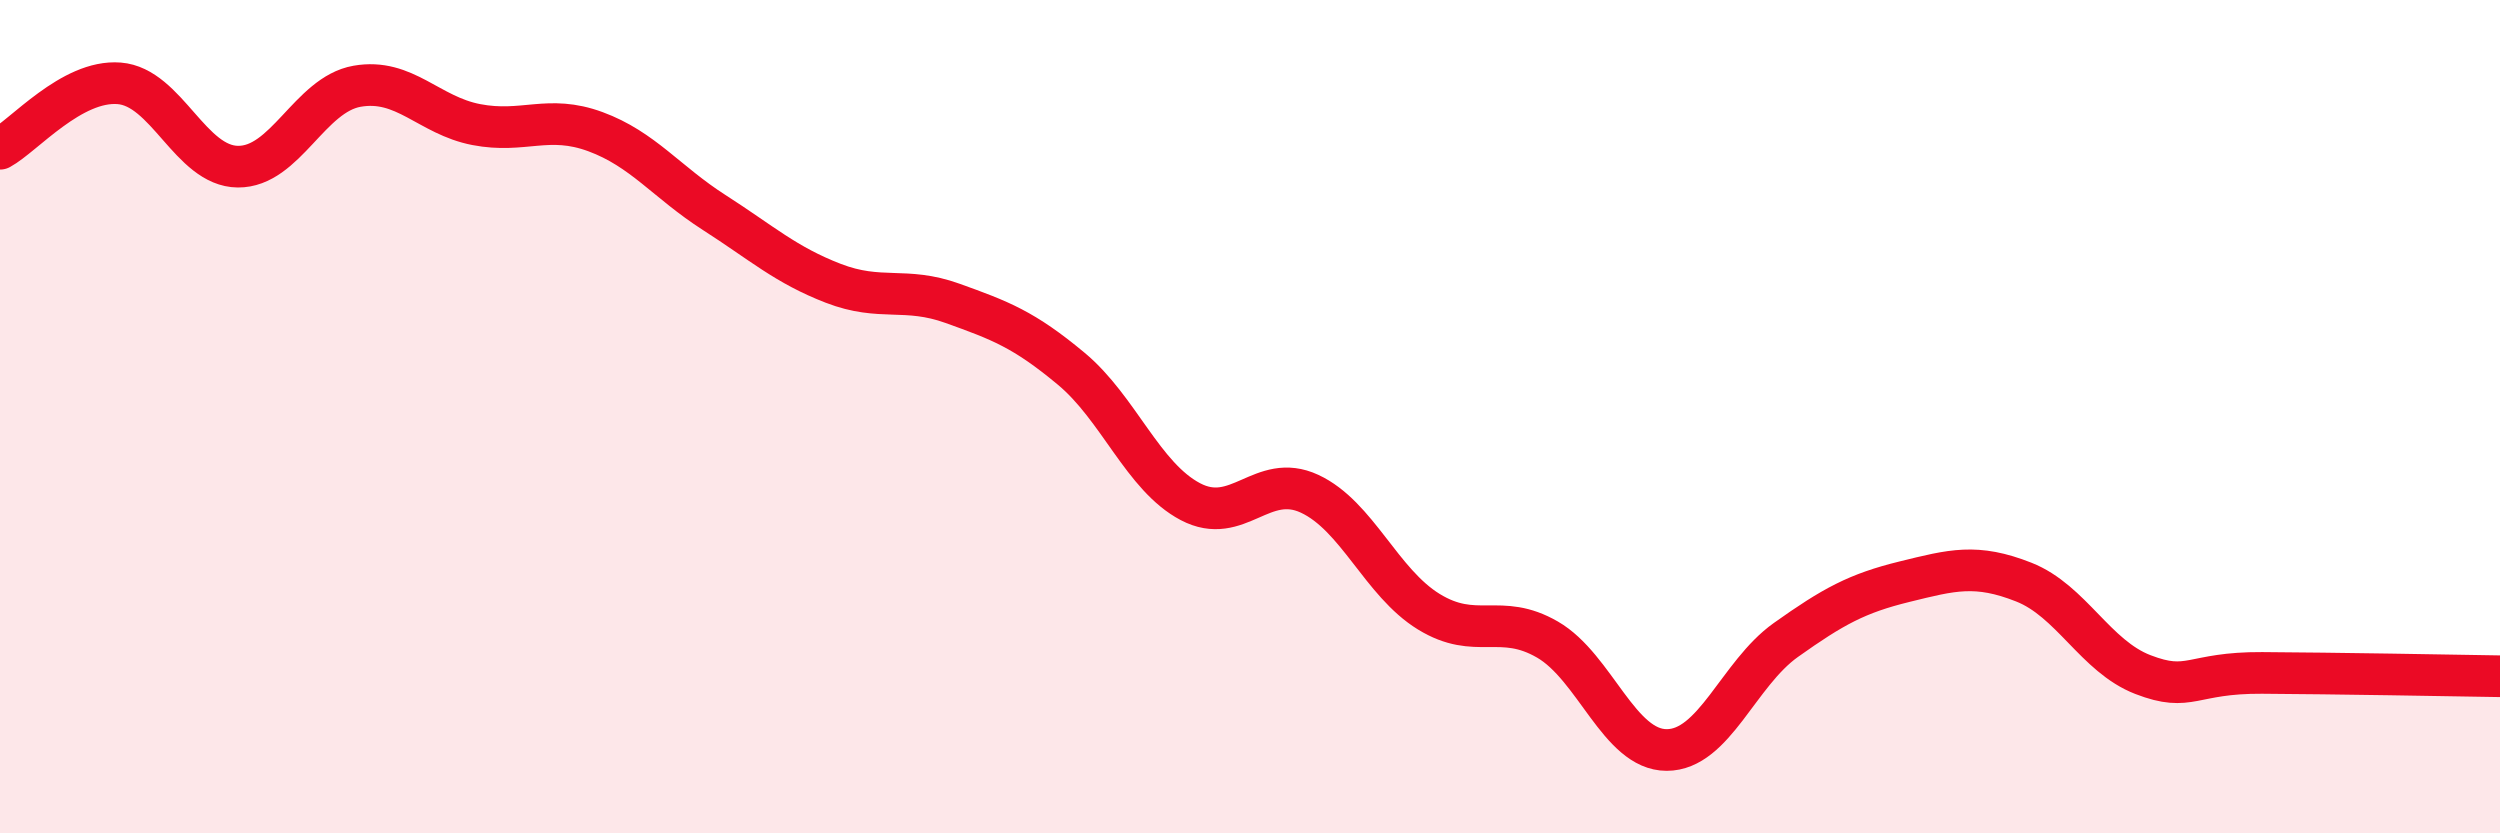
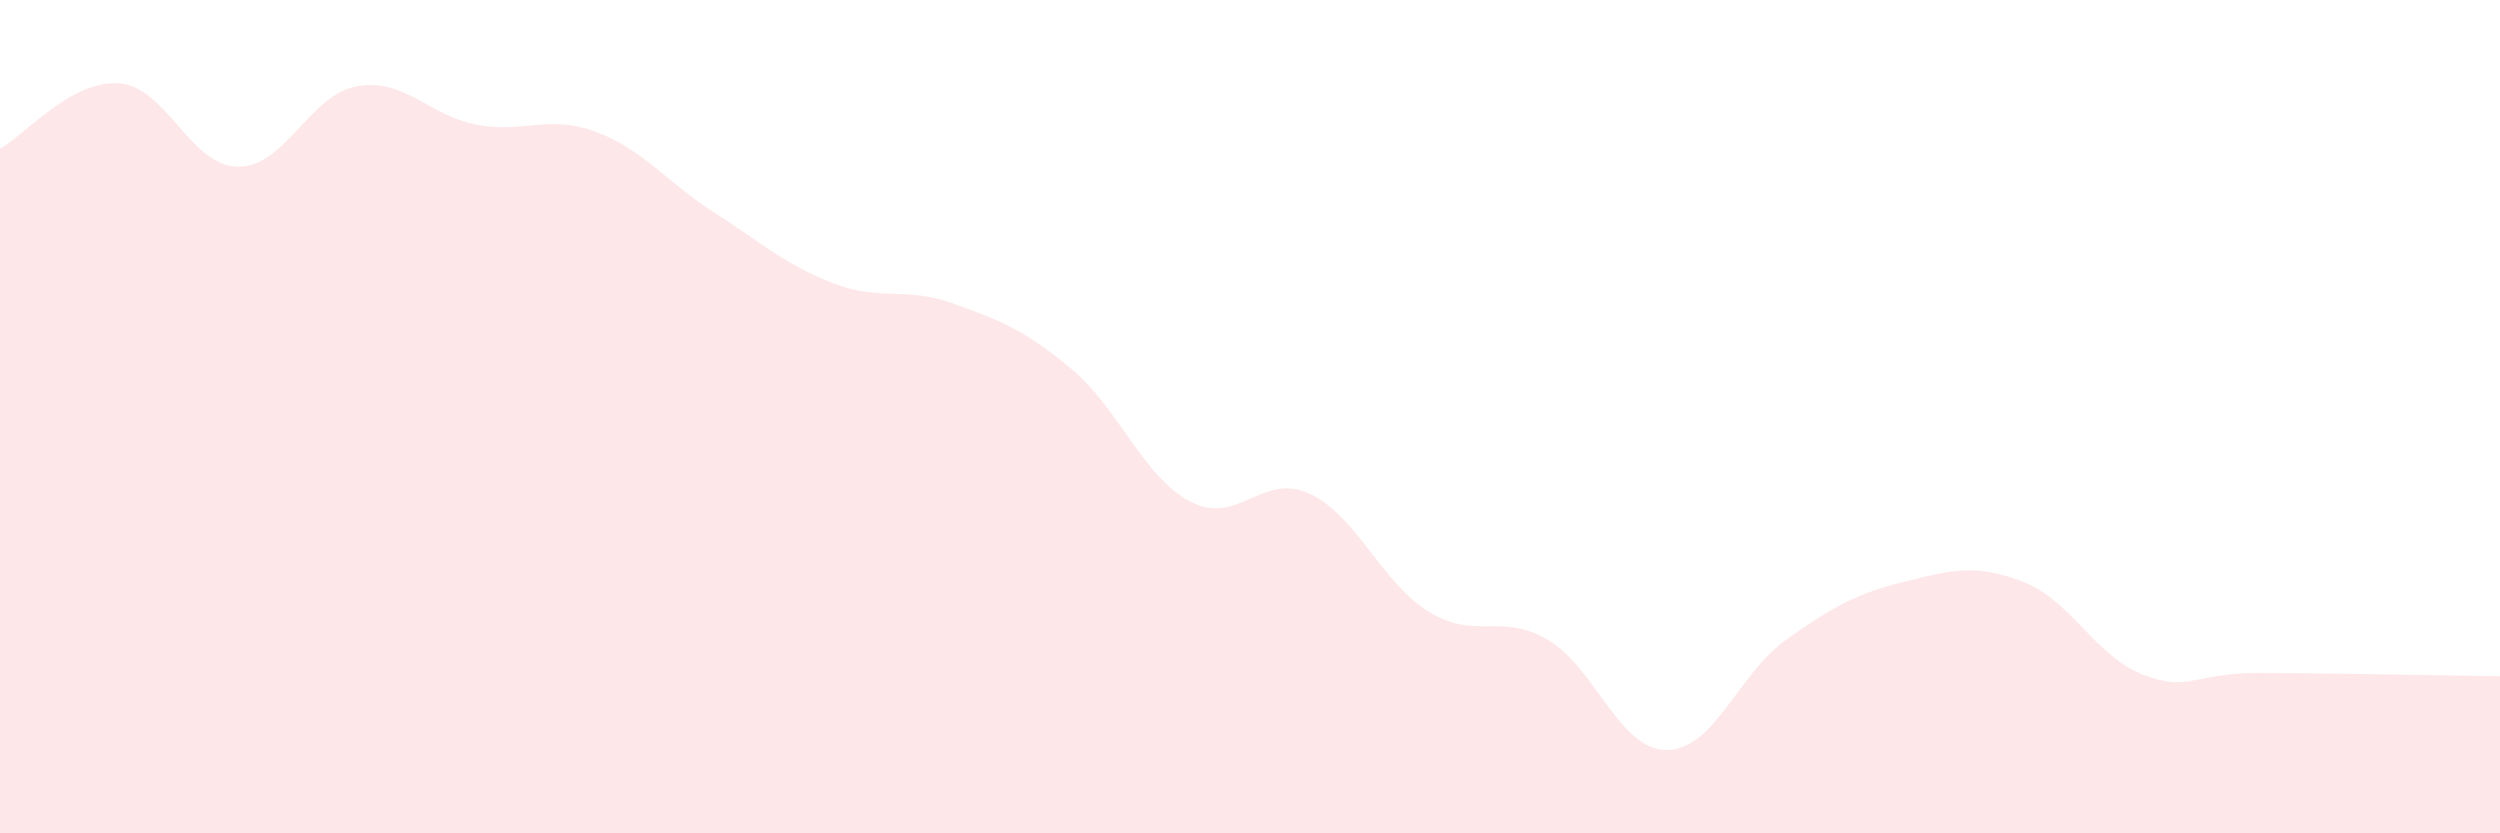
<svg xmlns="http://www.w3.org/2000/svg" width="60" height="20" viewBox="0 0 60 20">
  <path d="M 0,3.57 C 0.57,3.26 1.72,1.91 2.86,2 C 4,2.09 4.57,3.99 5.71,4 C 6.85,4.01 7.43,2.27 8.57,2.07 C 9.71,1.87 10.29,2.77 11.43,2.99 C 12.57,3.21 13.15,2.74 14.29,3.16 C 15.43,3.58 16,4.37 17.14,5.1 C 18.28,5.83 18.86,6.36 20,6.8 C 21.14,7.24 21.72,6.87 22.86,7.28 C 24,7.69 24.57,7.9 25.71,8.85 C 26.85,9.8 27.43,11.44 28.57,12.04 C 29.71,12.64 30.29,11.32 31.43,11.85 C 32.57,12.38 33.15,13.98 34.29,14.68 C 35.43,15.38 36,14.69 37.14,15.35 C 38.28,16.01 38.86,18 40,18 C 41.14,18 41.72,16.17 42.86,15.36 C 44,14.55 44.57,14.24 45.71,13.96 C 46.85,13.68 47.43,13.52 48.57,13.97 C 49.71,14.42 50.29,15.75 51.43,16.19 C 52.57,16.63 52.58,16.14 54.29,16.15 C 56,16.16 58.86,16.21 60,16.23L60 20L0 20Z" fill="#EB0A25" opacity="0.1" stroke-linecap="round" stroke-linejoin="round" />
-   <path d="M 0,3.57 C 0.57,3.26 1.72,1.91 2.86,2 C 4,2.09 4.57,3.99 5.71,4 C 6.85,4.01 7.43,2.27 8.57,2.07 C 9.71,1.87 10.29,2.77 11.43,2.99 C 12.57,3.21 13.15,2.74 14.29,3.16 C 15.43,3.58 16,4.37 17.14,5.1 C 18.28,5.83 18.86,6.36 20,6.8 C 21.14,7.24 21.72,6.87 22.86,7.28 C 24,7.69 24.57,7.9 25.71,8.85 C 26.85,9.8 27.43,11.44 28.57,12.04 C 29.71,12.64 30.29,11.32 31.43,11.85 C 32.57,12.38 33.15,13.98 34.29,14.68 C 35.43,15.38 36,14.69 37.14,15.35 C 38.28,16.01 38.86,18 40,18 C 41.14,18 41.72,16.17 42.86,15.36 C 44,14.55 44.57,14.24 45.71,13.96 C 46.85,13.68 47.43,13.52 48.57,13.97 C 49.71,14.42 50.29,15.75 51.43,16.19 C 52.57,16.63 52.58,16.14 54.29,16.15 C 56,16.16 58.86,16.21 60,16.23" stroke="#EB0A25" stroke-width="1" fill="none" stroke-linecap="round" stroke-linejoin="round" />
</svg>